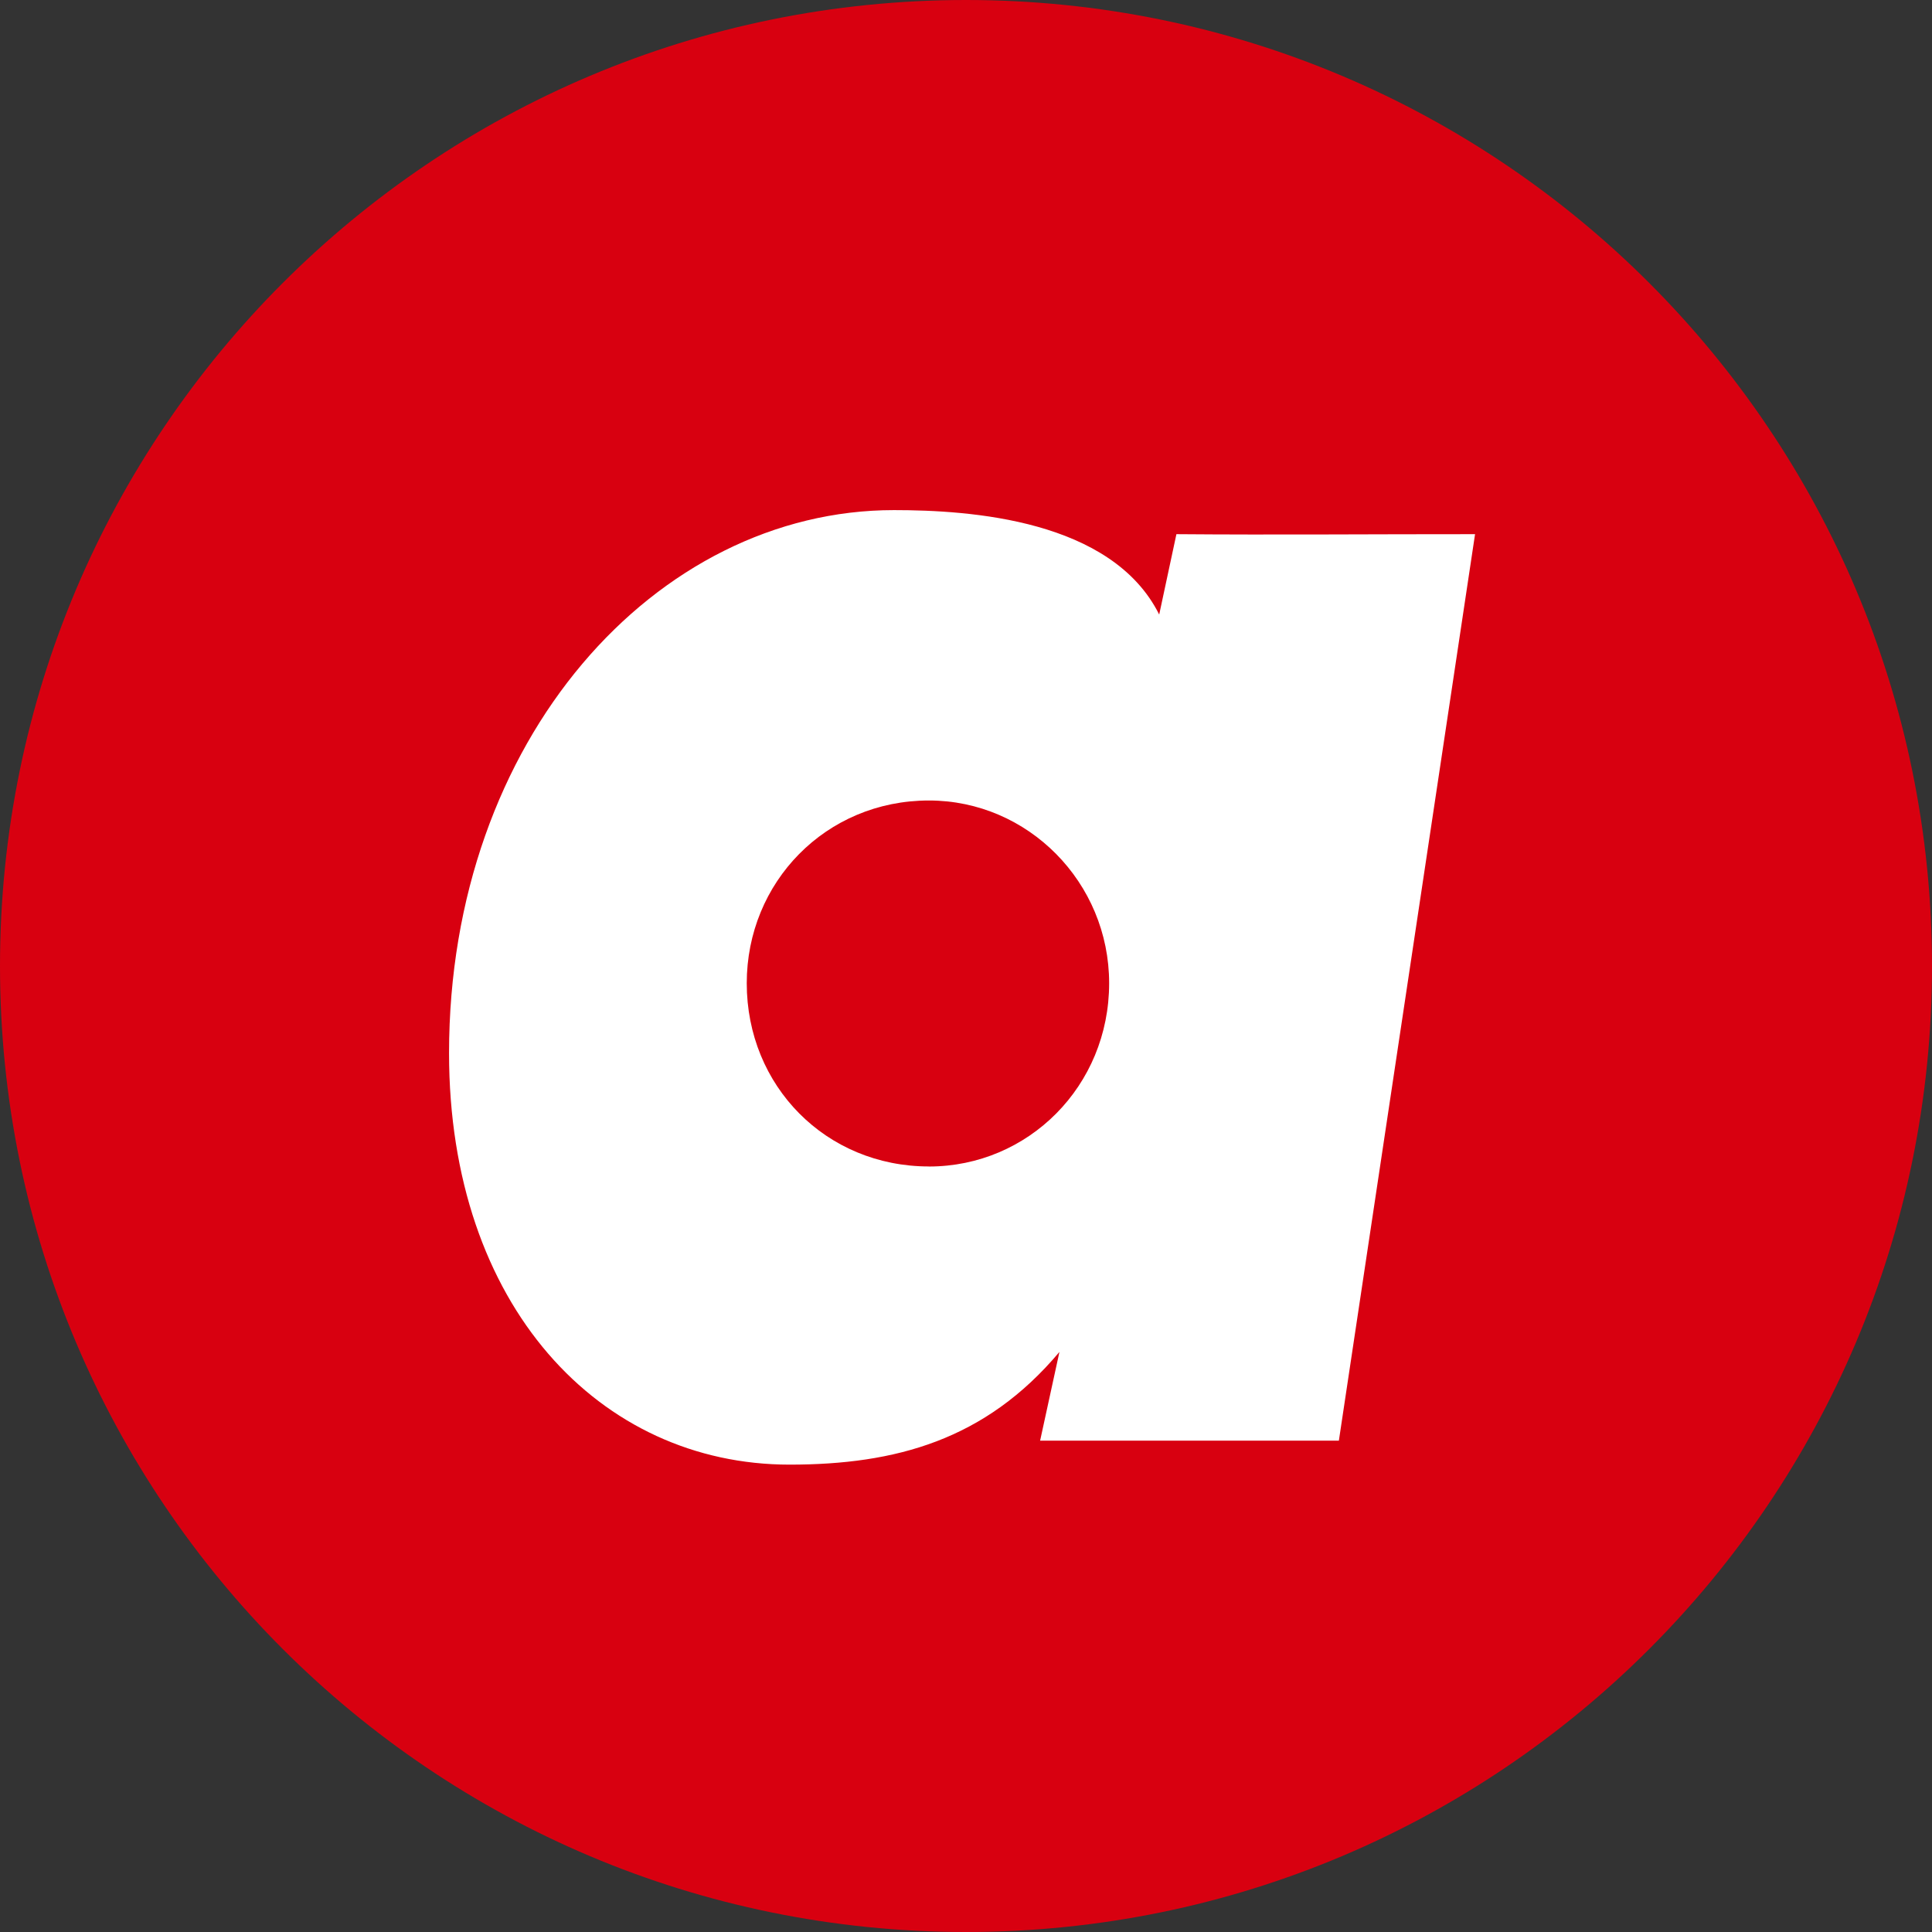
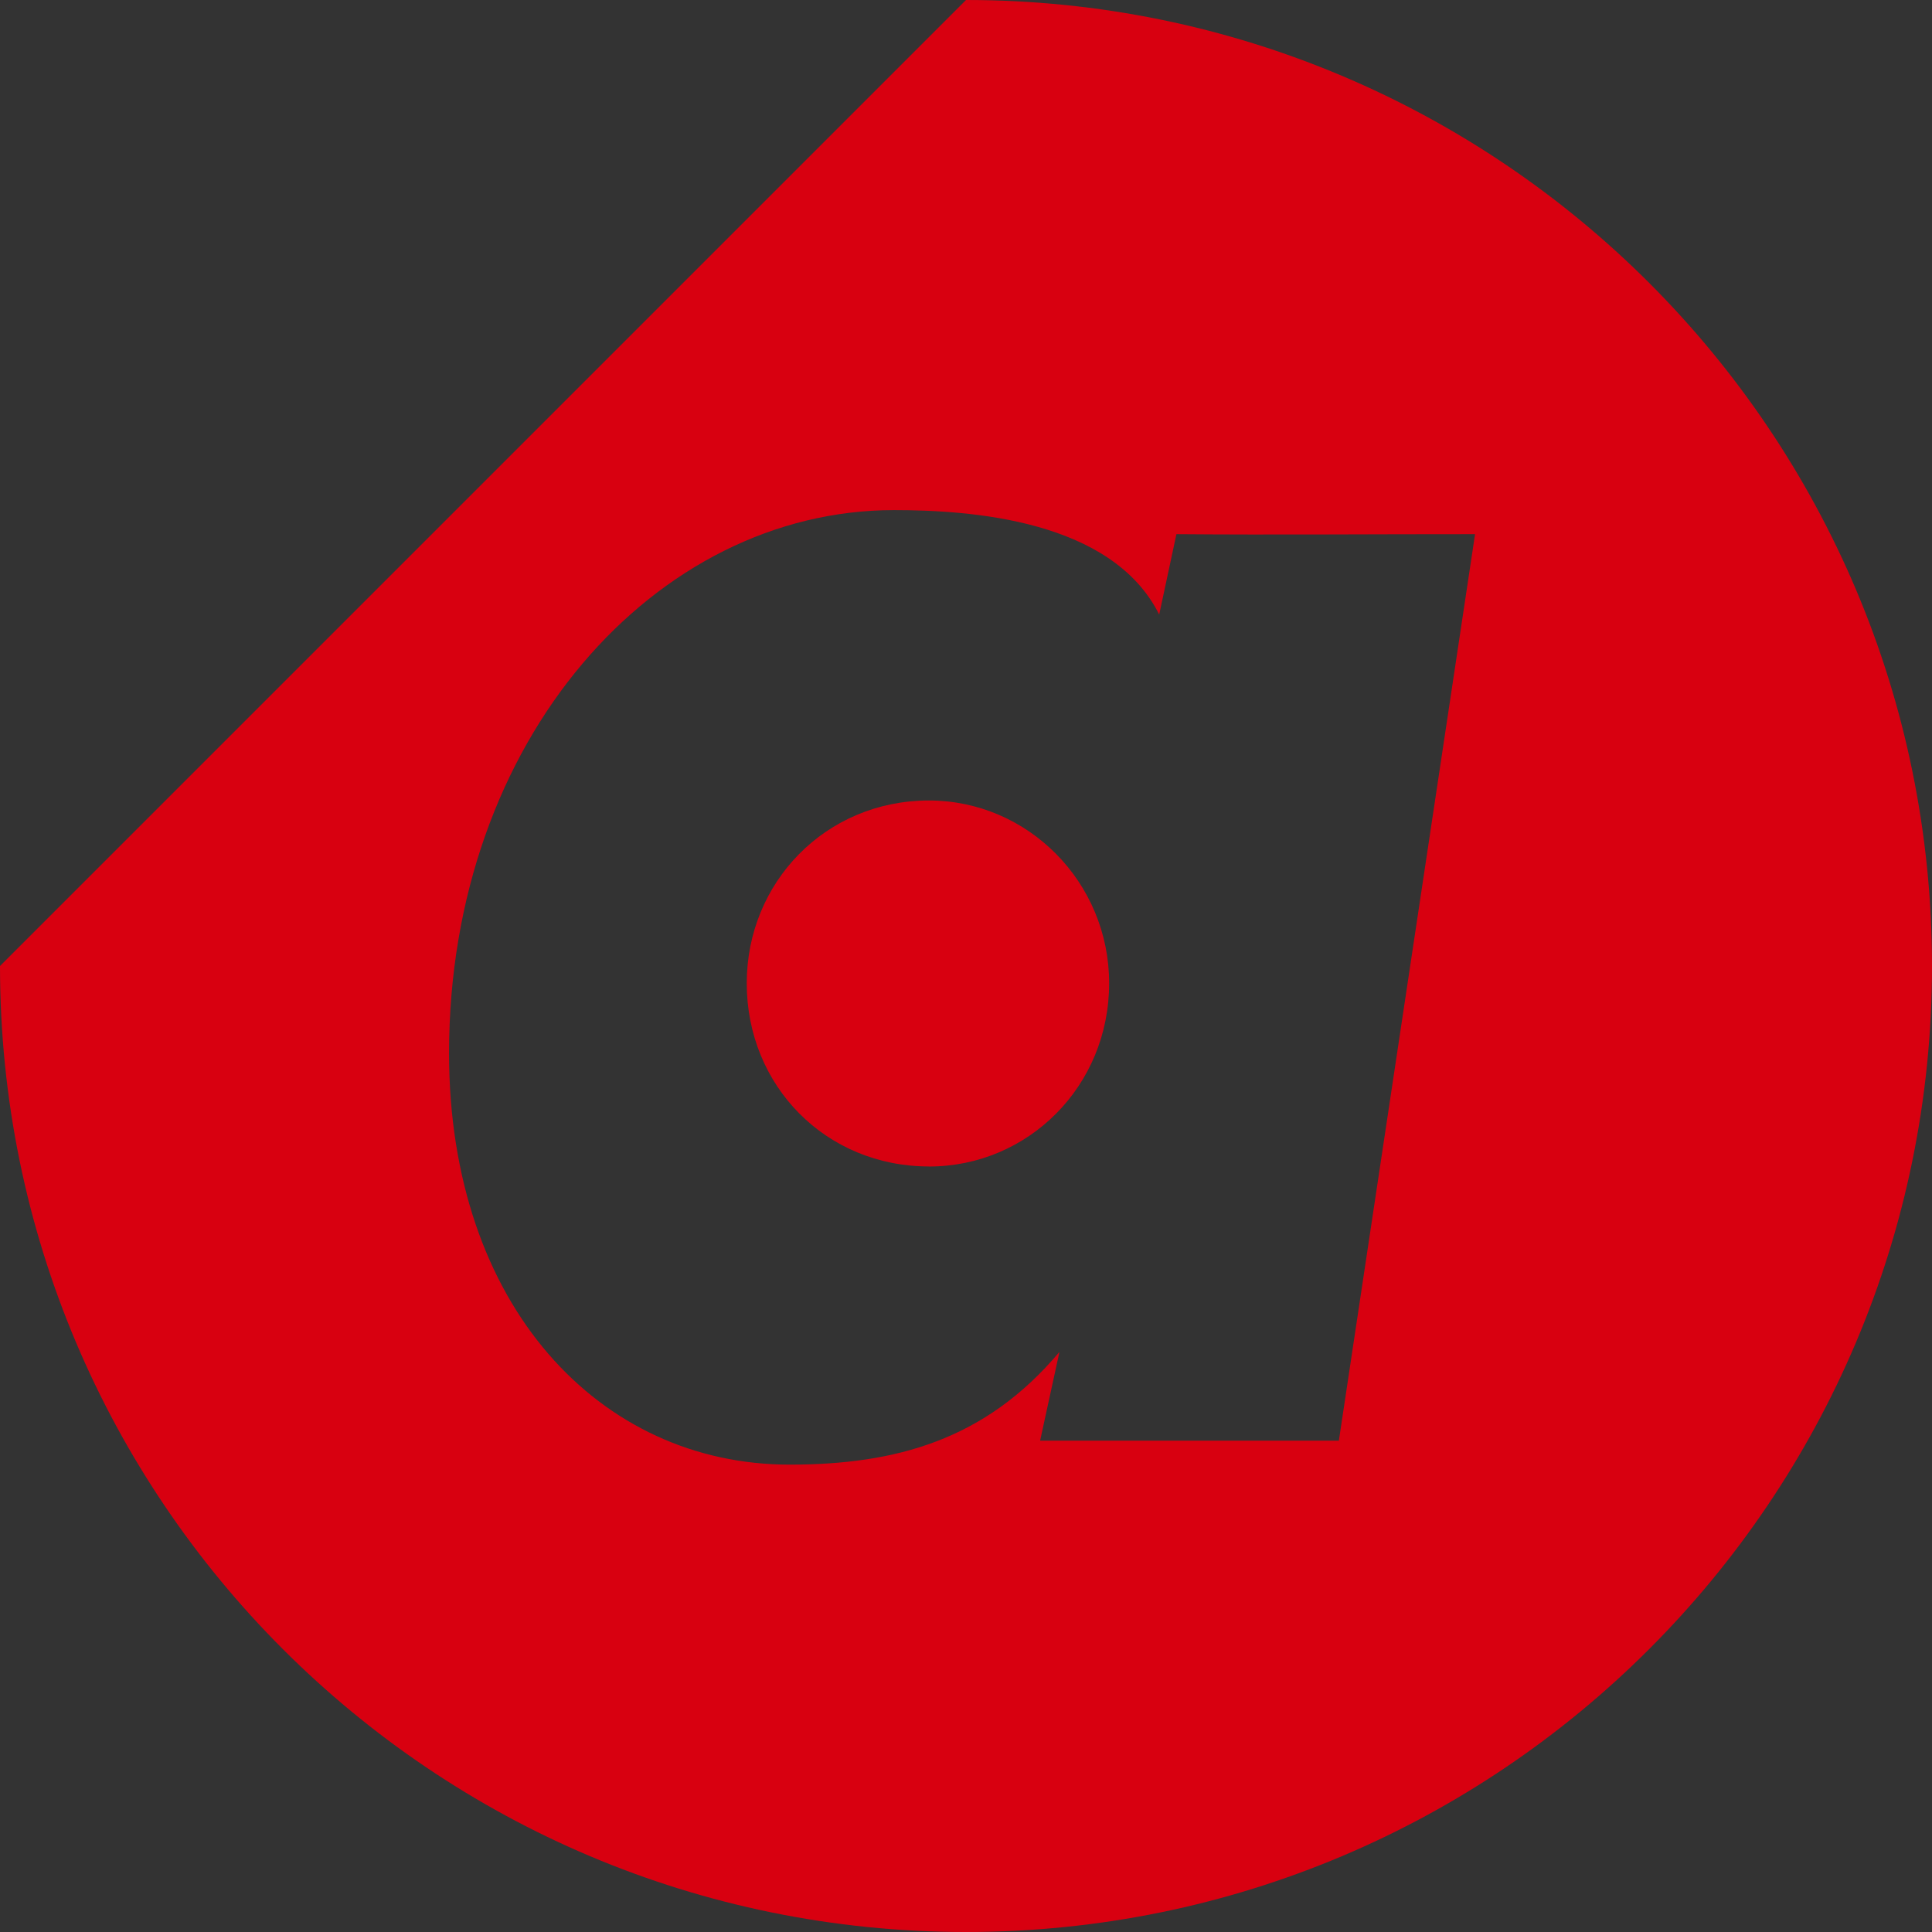
<svg xmlns="http://www.w3.org/2000/svg" width="33" height="33" viewBox="0 0 33 33" fill="none">
  <rect x="0" y="0" width="33" height="33" fill="#333333" stroke="none" />
-   <circle cx="16.5" cy="16.5" r="11.5" fill="white" />
-   <path d="M15.867 19.924C14.11 19.924 12.755 18.552 12.755 16.794C12.755 15.073 14.102 13.673 15.867 13.673C17.561 13.673 18.945 15.073 18.945 16.794C18.945 18.552 17.563 19.925 15.866 19.925L15.867 19.924ZM20.094 9.124L19.8 10.497C18.989 8.874 16.572 8.713 15.269 8.713C11.21 8.713 7.67 12.62 7.67 17.989C7.67 22.307 10.248 25.017 13.486 25.017C15.296 25.017 16.83 24.599 18.096 23.092L17.766 24.607H22.869L25.195 9.124C23.493 9.123 21.783 9.138 20.094 9.124ZM16.5 0C25.616 0 33 7.384 33 16.5C33 25.616 25.616 33 16.5 33C7.384 33 0 25.616 0 16.5C0 7.384 7.384 0 16.5 0Z" fill="#D80010" />
+   <path d="M15.867 19.924C14.11 19.924 12.755 18.552 12.755 16.794C12.755 15.073 14.102 13.673 15.867 13.673C17.561 13.673 18.945 15.073 18.945 16.794C18.945 18.552 17.563 19.925 15.866 19.925L15.867 19.924ZM20.094 9.124L19.8 10.497C18.989 8.874 16.572 8.713 15.269 8.713C11.21 8.713 7.67 12.62 7.67 17.989C7.67 22.307 10.248 25.017 13.486 25.017C15.296 25.017 16.83 24.599 18.096 23.092L17.766 24.607H22.869L25.195 9.124C23.493 9.123 21.783 9.138 20.094 9.124ZM16.5 0C25.616 0 33 7.384 33 16.5C33 25.616 25.616 33 16.5 33C7.384 33 0 25.616 0 16.5Z" fill="#D80010" />
</svg>